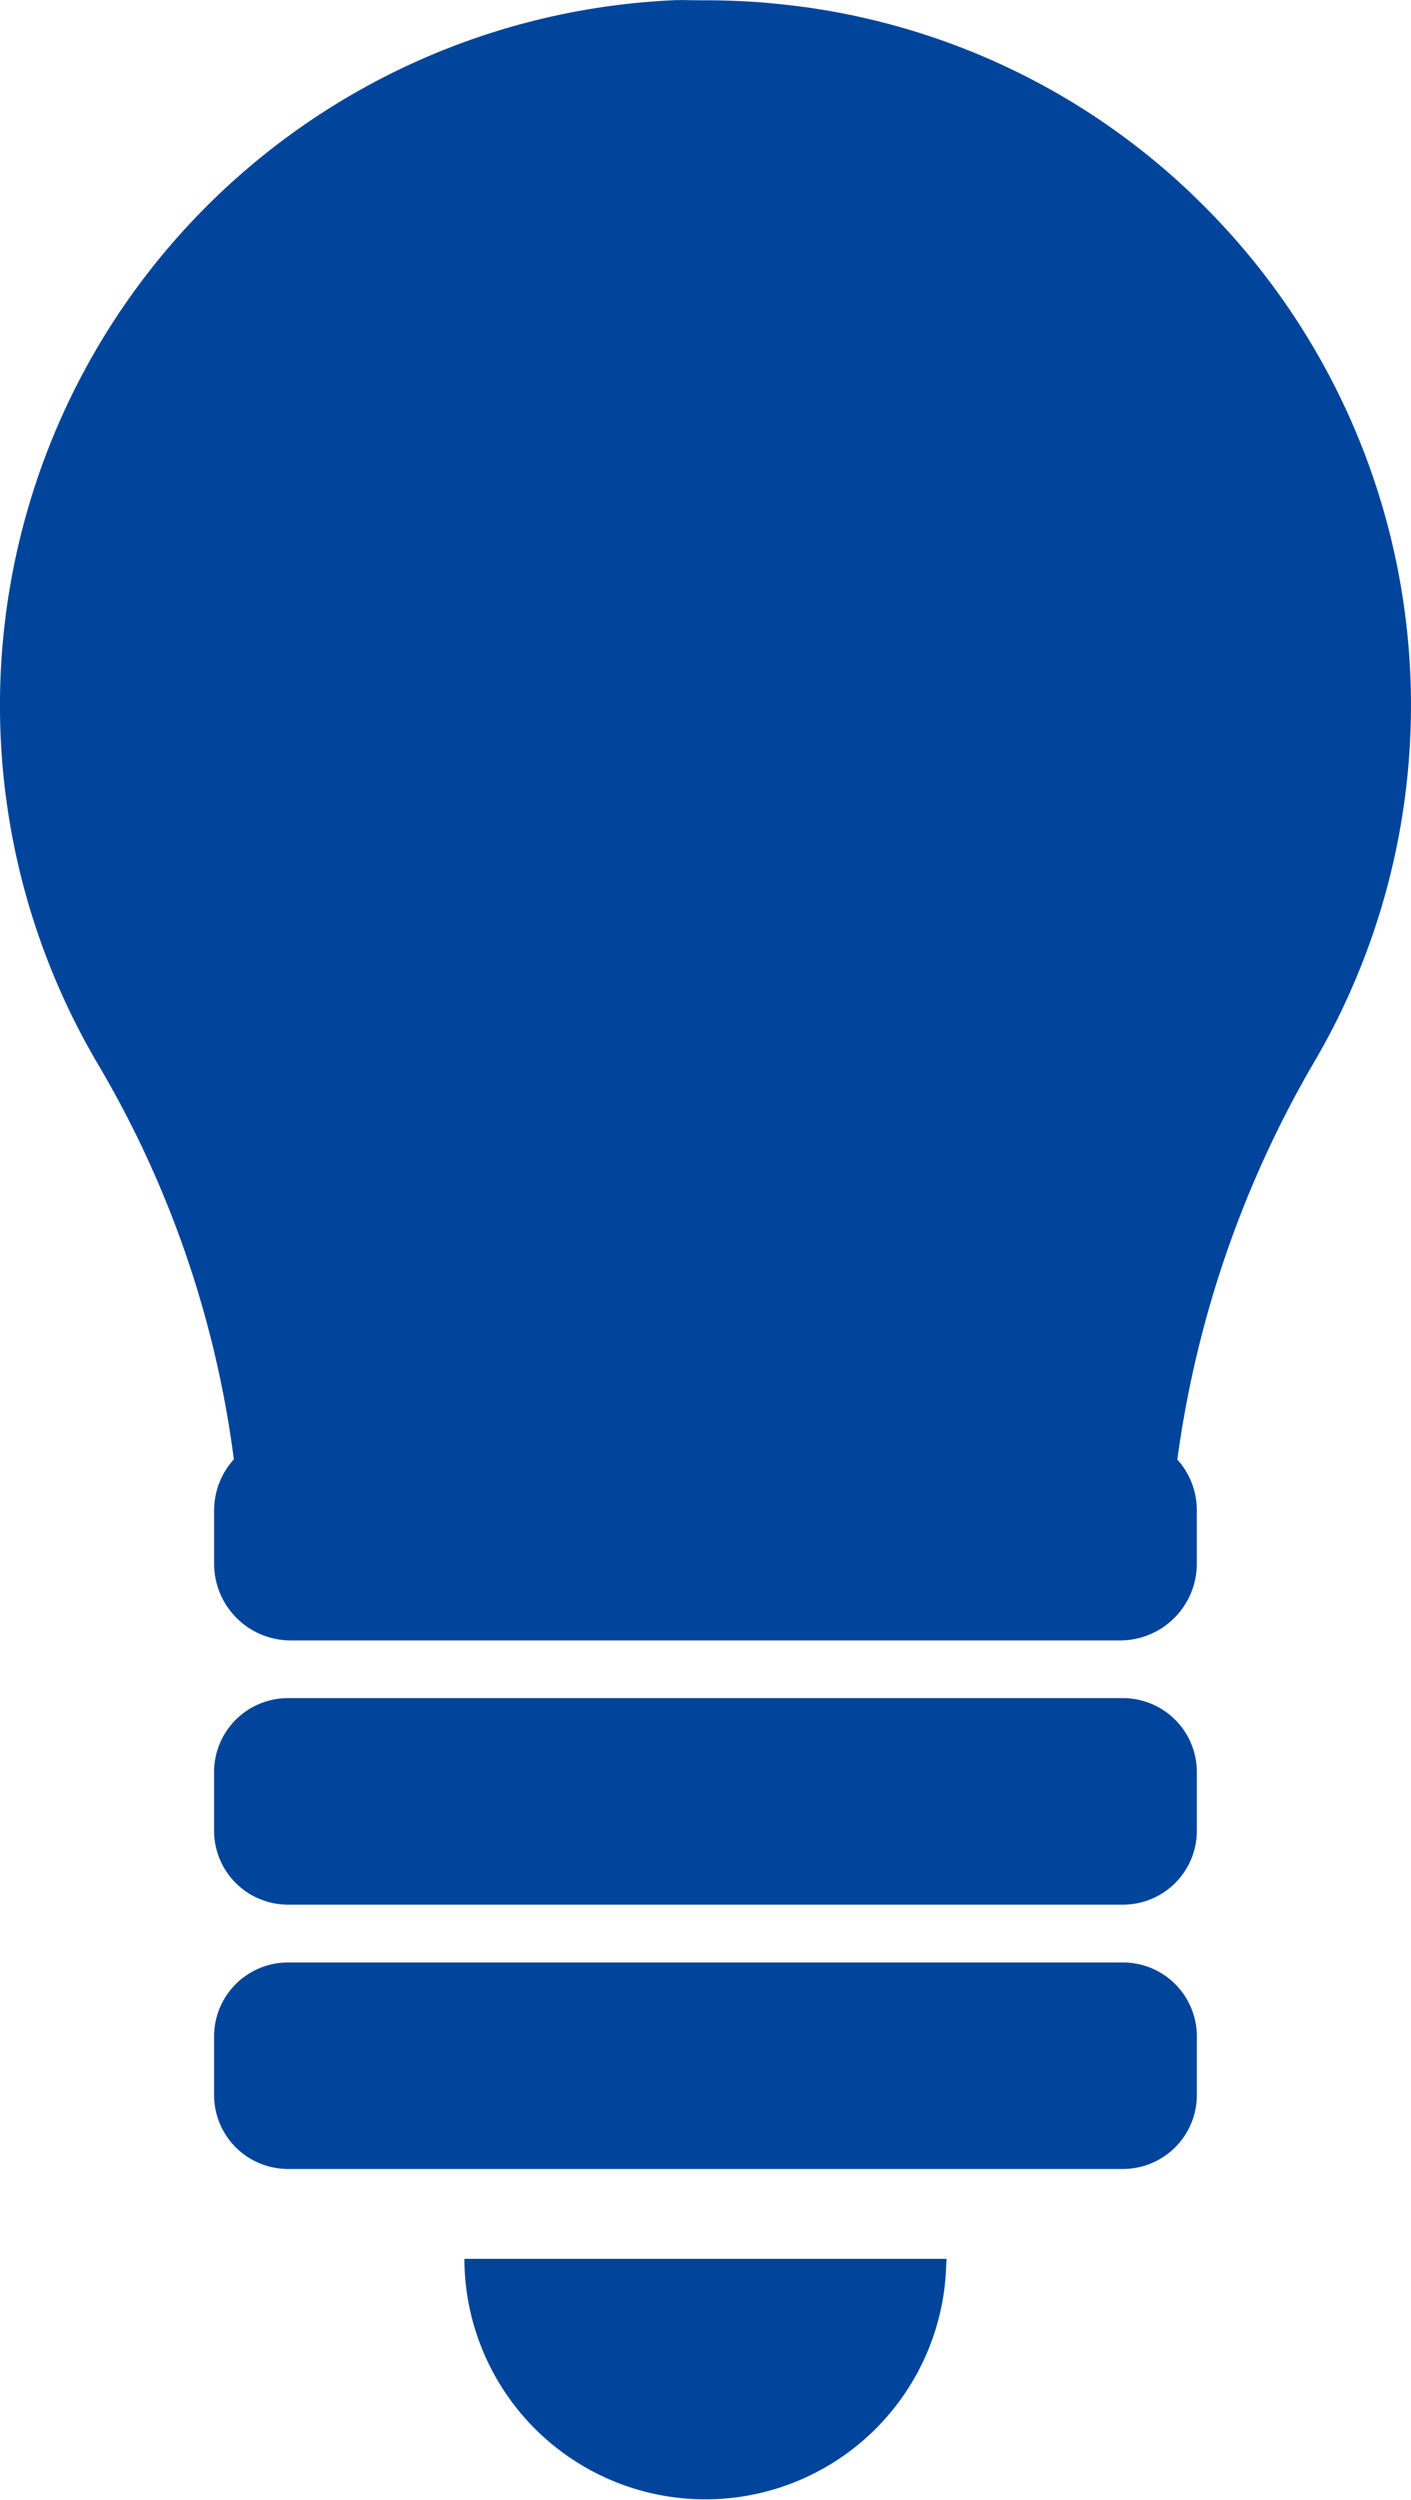
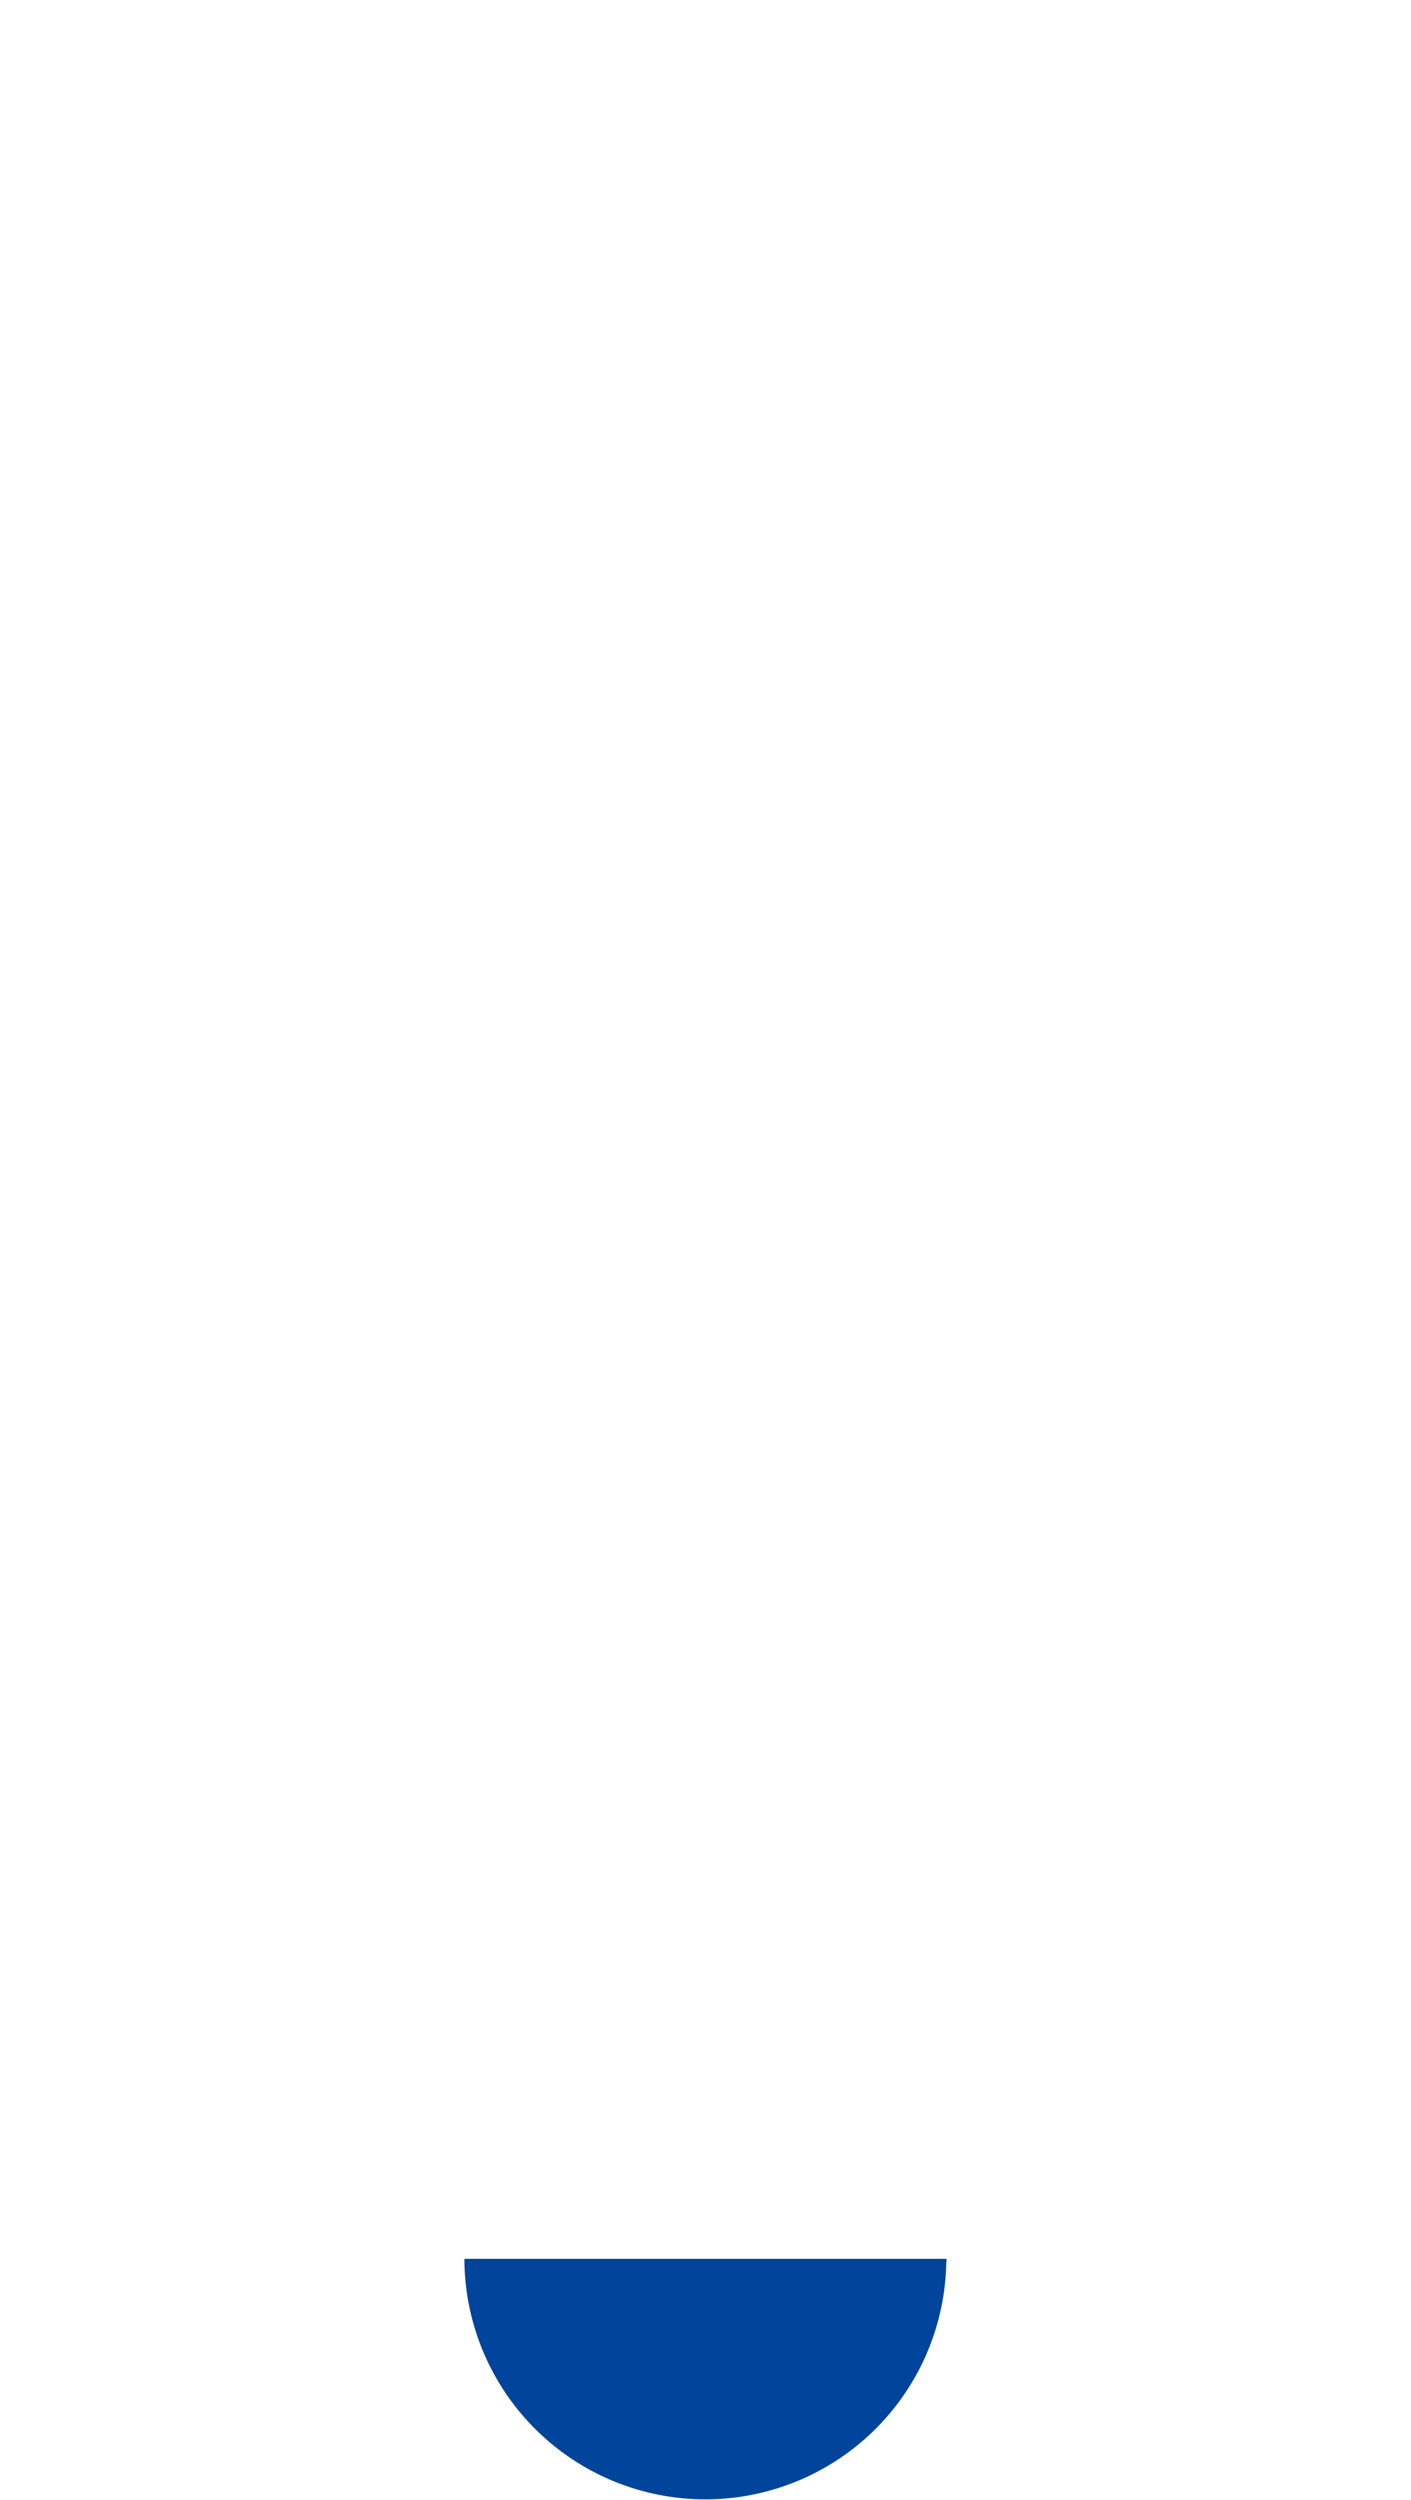
<svg xmlns="http://www.w3.org/2000/svg" width="37.372" height="66.193" viewBox="0 0 37.372 66.193">
  <g transform="translate(-160 -180)">
-     <path d="M191.587,185.157a18.489,18.489,0,0,0-11.078-5.062l-.051-.006c-.565-.053-1.134-.079-1.707-.081-.024,0-.047,0-.069,0l-.112,0c-.257,0-.509-.014-.765,0a18.689,18.689,0,0,0-15.226,28.143,27.484,27.484,0,0,1,3.615,10.488,2.013,2.013,0,0,0-.523,1.353v1.418a2.03,2.03,0,0,0,2.025,2.024h21.978a2.032,2.032,0,0,0,2.025-2.024v-1.418a2,2,0,0,0-.516-1.347,28.391,28.391,0,0,1,3.664-10.593,18.679,18.679,0,0,0-3.26-22.892Z" transform="translate(0 0)" fill="#00459b" />
-     <path d="M1.957,0H24.073A1.957,1.957,0,0,1,26.03,1.957V3.511a1.957,1.957,0,0,1-1.957,1.957H1.958A1.958,1.958,0,0,1,0,3.511V1.957A1.957,1.957,0,0,1,1.957,0Z" transform="translate(165.67 224.962)" fill="#00459b" />
-     <path d="M1.958,0H24.073A1.957,1.957,0,0,1,26.03,1.957V3.51a1.957,1.957,0,0,1-1.957,1.957H1.957A1.957,1.957,0,0,1,0,3.51V1.958A1.958,1.958,0,0,1,1.958,0Z" transform="translate(165.67 231.961)" fill="#00459b" />
    <path d="M171.893,237.827a6.382,6.382,0,0,0,12.761.181c0-.054.009-.107.009-.16h0v-.021Z" transform="translate(0.407 1.981)" fill="#00459b" />
  </g>
</svg>